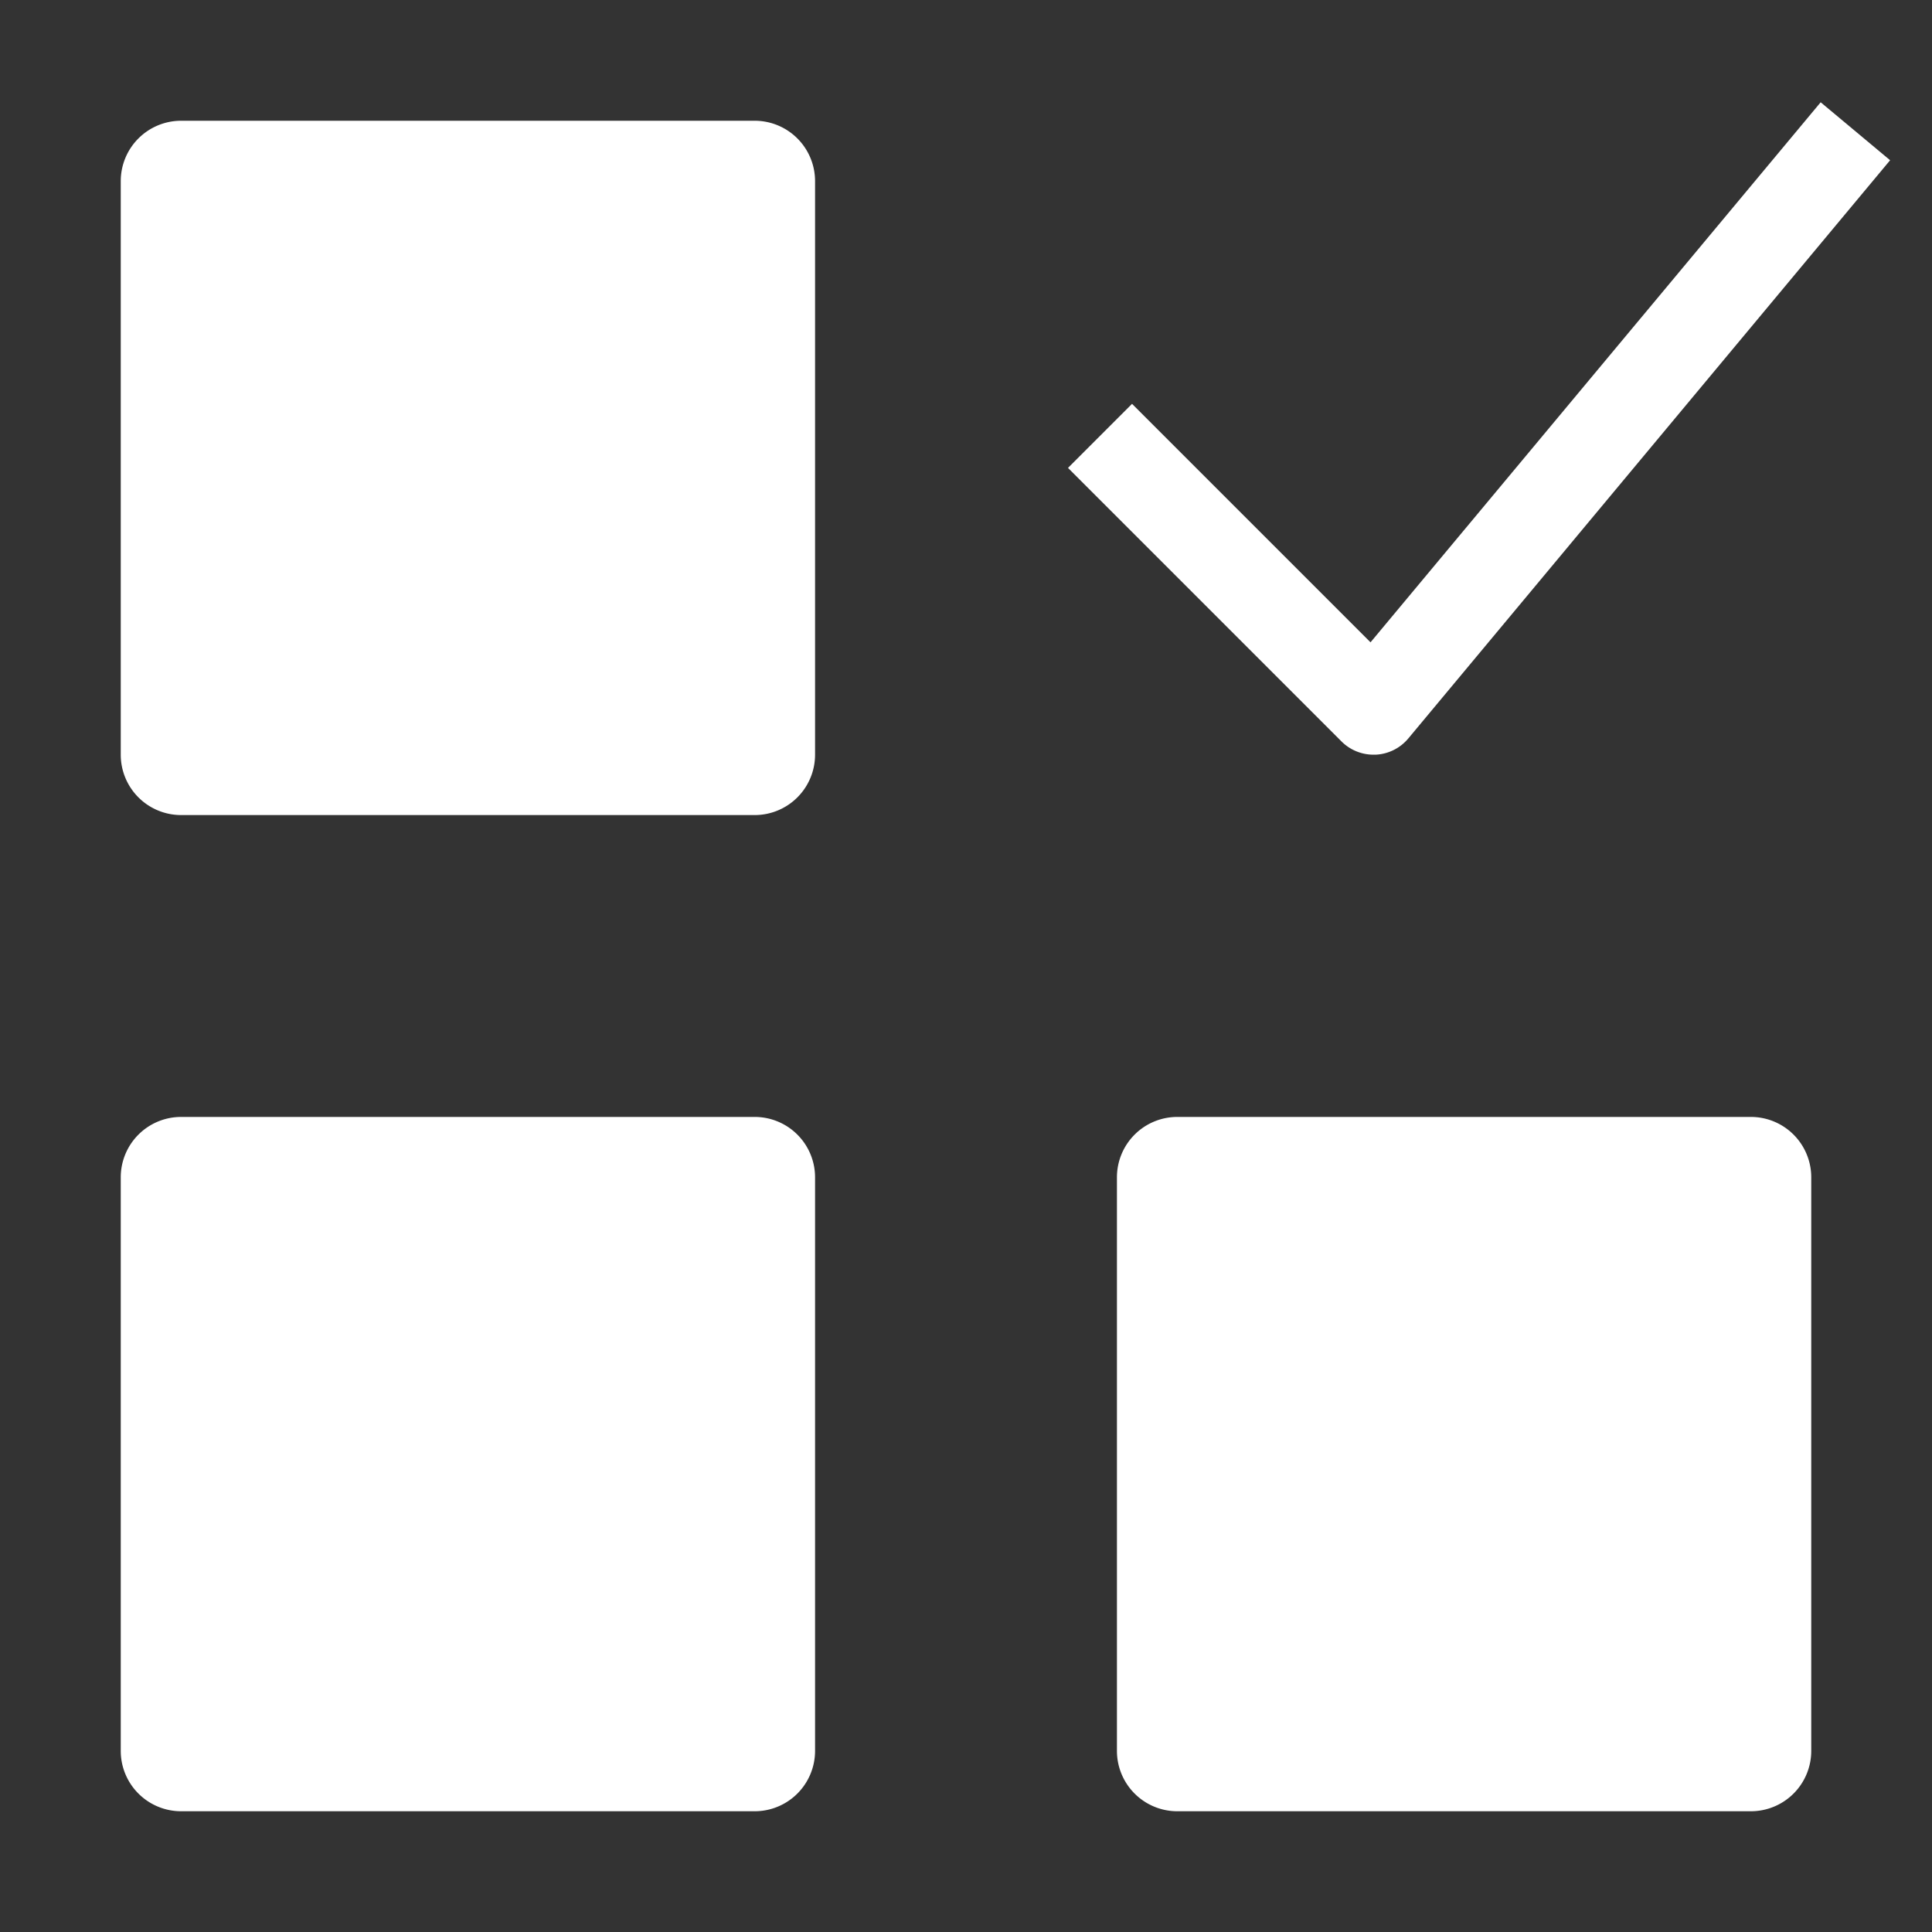
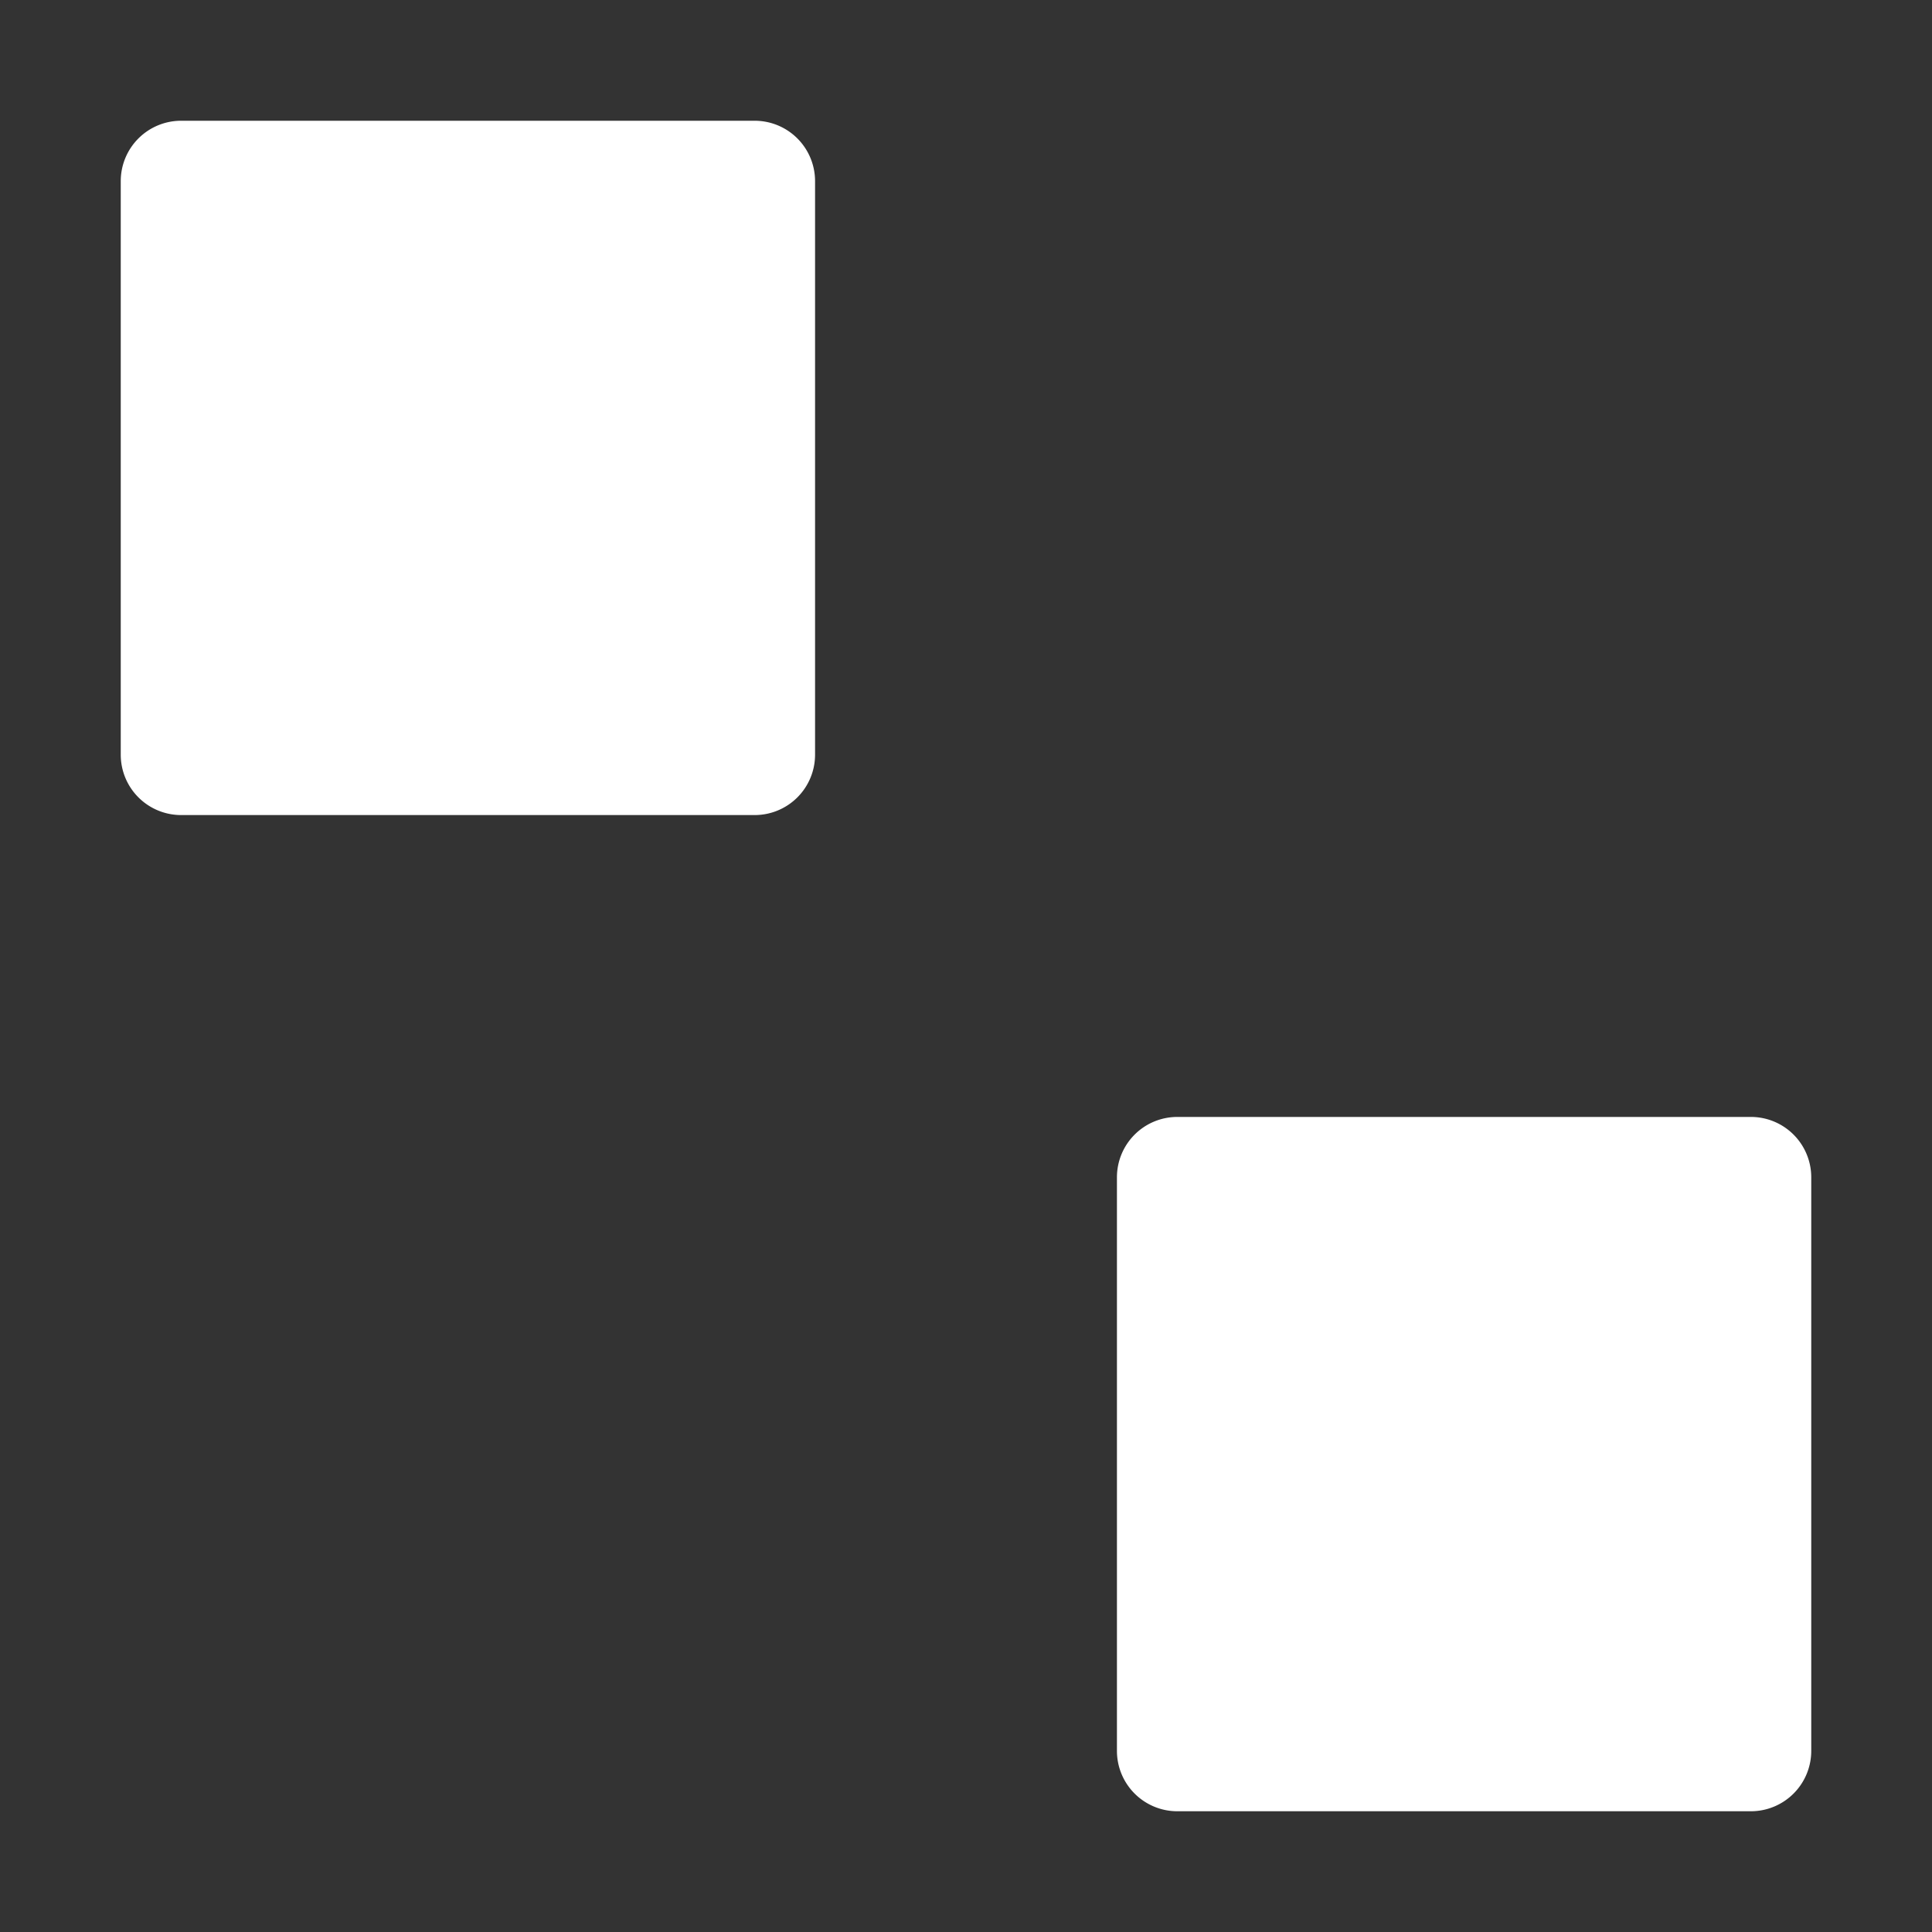
<svg xmlns="http://www.w3.org/2000/svg" viewBox="0 0 64 64" width="64" height="64">
  <rect x="0" y="0" width="64" height="64" fill="#333333" stroke="none" />
  <title>questionnaire</title>
  <g class="nc-icon-wrapper" fill="#ffffff">
    <path d="M25,4H6A2,2,0,0,0,4,6V25a2,2,0,0,0,2,2H25a2,2,0,0,0,2-2V6A2,2,0,0,0,25,4Z" fill="#ffffff" />
    <path d="M58,37H39a2,2,0,0,0-2,2V58a2,2,0,0,0,2,2H58a2,2,0,0,0,2-2V39A2,2,0,0,0,58,37Z" fill="#ffffff" />
-     <path d="M25,37H6a2,2,0,0,0-2,2V58a2,2,0,0,0,2,2H25a2,2,0,0,0,2-2V39A2,2,0,0,0,25,37Z" fill="#ffffff" />
-     <path d="M45.5,25l.068,0a1.5,1.5,0,0,0,1.084-.538L62.612,5.308l-2.3-1.92L45.4,21.278l-7.9-7.9L35.379,15.5l9.06,9.061A1.5,1.5,0,0,0,45.5,25Z" data-color="color-2" />
  </g>
</svg>